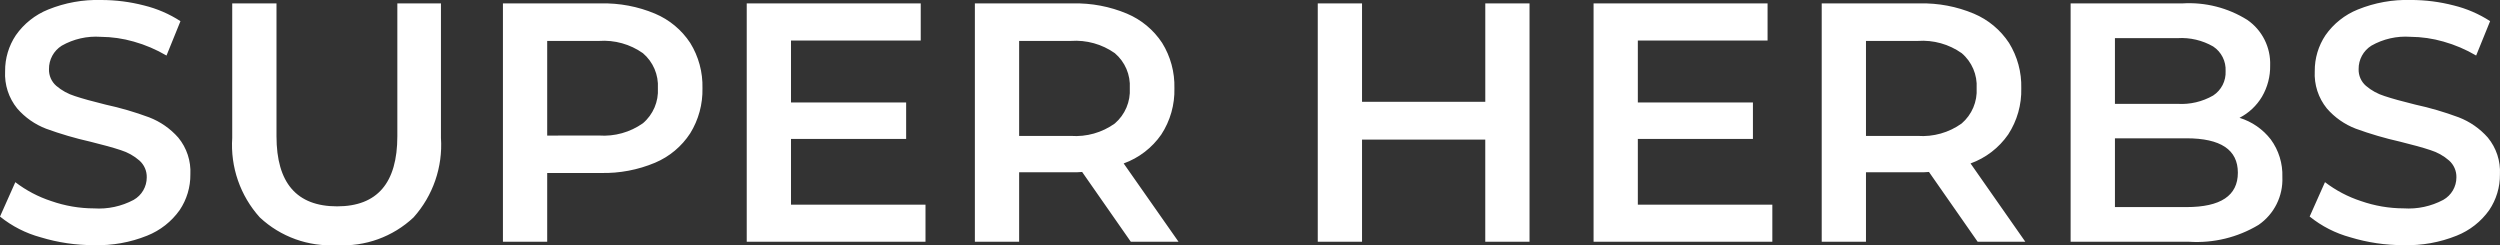
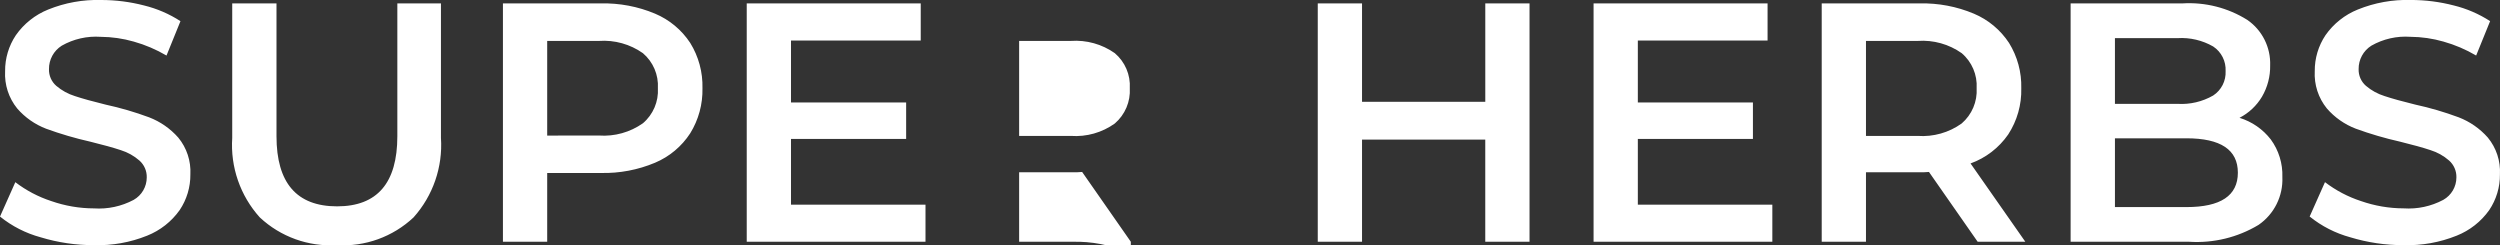
<svg xmlns="http://www.w3.org/2000/svg" version="1.0" id="Layer_1" x="0px" y="0px" viewBox="0 0 190.892 18.72" style="enable-background:new 0 0 190.892 18.72;" xml:space="preserve">
  <rect x="0" y="0" width="190.892" height="18.72" fill="#333333" stroke="none" />
  <style type="text/css"> .st0{fill:#FFFFFF;} </style>
-   <path id="Path_3200" class="st0" d="M7.176,18.72c-1.379,0.003-2.75-0.199-4.069-0.6C1.973,17.813,0.915,17.273,0,16.536l1.17-2.626 c0.826,0.632,1.754,1.12,2.743,1.443c1.049,0.367,2.152,0.556,3.263,0.559c1.051,0.07,2.1-0.155,3.029-0.65 c0.619-0.35,1.001-1.005,1-1.716c0.013-0.49-0.191-0.961-0.558-1.286c-0.412-0.36-0.895-0.63-1.417-0.793 c-0.572-0.191-1.352-0.407-2.34-0.65C5.748,10.56,4.623,10.23,3.523,9.829C2.67,9.503,1.911,8.972,1.313,8.282 C0.663,7.48,0.334,6.465,0.39,5.434C0.381,4.458,0.667,3.502,1.209,2.691c0.616-0.88,1.474-1.562,2.47-1.963 C4.962,0.208,6.338-0.04,7.722,0c1.105-0.001,2.206,0.139,3.276,0.416c0.988,0.241,1.929,0.647,2.782,1.2l-1.066,2.626 c-0.784-0.462-1.624-0.82-2.5-1.066C9.394,2.94,8.545,2.818,7.692,2.812C6.655,2.739,5.619,2.974,4.715,3.488 C4.099,3.875,3.73,4.555,3.74,5.282C3.726,5.769,3.931,6.237,4.299,6.556c0.415,0.353,0.897,0.618,1.417,0.78 c0.572,0.191,1.352,0.407,2.34,0.65c1.133,0.246,2.247,0.571,3.334,0.974c0.855,0.33,1.617,0.86,2.223,1.547 c0.648,0.788,0.977,1.789,0.923,2.808c0.01,0.972-0.276,1.924-0.819,2.73c-0.622,0.876-1.485,1.553-2.483,1.95 C9.946,18.513,8.564,18.76,7.176,18.72z M25.714,18.72c-2.166,0.129-4.291-0.637-5.876-2.119c-1.494-1.656-2.254-3.846-2.106-6.071 V0.26h3.38V10.4c0,3.571,1.543,5.356,4.628,5.356c3.067,0,4.6-1.785,4.6-5.356V0.26h3.33v10.27c0.148,2.223-0.607,4.412-2.093,6.071 C29.998,18.084,27.877,18.851,25.714,18.72z M45.89,0.26c1.413-0.032,2.817,0.234,4.121,0.78c1.099,0.461,2.036,1.24,2.691,2.236 c0.642,1.037,0.968,2.239,0.936,3.458c0.028,1.215-0.297,2.412-0.936,3.445c-0.651,1.002-1.589,1.786-2.691,2.249 c-1.304,0.546-2.708,0.812-4.121,0.78h-4.108v5.252h-3.38V0.26H45.89z M45.734,10.348c1.193,0.084,2.379-0.247,3.356-0.936 c0.781-0.663,1.204-1.655,1.144-2.678c0.059-1.021-0.364-2.011-1.144-2.674c-0.977-0.689-2.162-1.019-3.354-0.936h-3.954v7.228 L45.734,10.348z M70.668,15.626v2.834h-13.65V0.26h13.286v2.834h-9.906v4.732h8.792v2.782h-8.792v5.018L70.668,15.626z M86.346,18.46l-3.718-5.33c-0.233,0.02-0.466,0.029-0.7,0.026h-4.11v5.304h-3.38V0.26h7.488c1.413-0.032,2.817,0.234,4.121,0.78 c1.099,0.461,2.036,1.24,2.691,2.236c0.642,1.037,0.968,2.239,0.936,3.458c0.034,1.253-0.315,2.486-1,3.536 c-0.705,1.017-1.71,1.79-2.874,2.21l4.19,5.98H86.346z M86.268,6.734c0.059-1.021-0.364-2.011-1.144-2.674 c-0.977-0.689-2.162-1.019-3.354-0.936h-3.952v7.254h3.952c1.194,0.084,2.381-0.252,3.354-0.949 C85.905,8.758,86.328,7.762,86.268,6.734z M116.79,0.26v18.2h-3.38v-7.8H104v7.8h-3.38V0.26H104v7.514h9.412V0.26H116.79z M135.33,15.626v2.834h-13.65V0.26h13.286v2.834h-9.906v4.732h8.788v2.782h-8.788v5.018L135.33,15.626z M151.008,18.46l-3.718-5.33 c-0.233,0.02-0.466,0.029-0.7,0.026h-4.11v5.304h-3.38V0.26h7.49c1.413-0.032,2.817,0.234,4.121,0.78 c1.099,0.461,2.036,1.24,2.691,2.236c0.642,1.037,0.968,2.239,0.936,3.458c0.034,1.253-0.315,2.486-1,3.536 c-0.705,1.017-1.709,1.79-2.873,2.21l4.183,5.98H151.008z M150.93,6.734c0.06-1.021-0.362-2.011-1.14-2.674 c-0.977-0.689-2.162-1.019-3.354-0.936h-3.956v7.254h3.952c1.194,0.084,2.381-0.252,3.354-0.949 C150.567,8.758,150.99,7.762,150.93,6.734z M171.002,8.996c0.947,0.291,1.781,0.867,2.388,1.651c0.609,0.831,0.92,1.843,0.884,2.873 c0.064,1.45-0.624,2.831-1.82,3.653c-1.595,0.958-3.444,1.407-5.3,1.287h-9.048V0.26h8.528c1.746-0.109,3.483,0.332,4.966,1.261 c1.134,0.785,1.79,2.093,1.742,3.471c0.016,0.84-0.2,1.667-0.624,2.392C172.308,8.071,171.714,8.63,171.002,8.996z M161.49,2.912 V7.93h4.784c0.948,0.058,1.893-0.164,2.717-0.637c0.624-0.407,0.985-1.115,0.949-1.859c0.04-0.752-0.321-1.47-0.949-1.885 c-0.824-0.473-1.769-0.695-2.717-0.637L161.49,2.912z M166.95,15.812c2.617,0,3.926-0.875,3.926-2.626s-1.31-2.626-3.93-2.626 h-5.456v5.252L166.95,15.812z M183.534,18.72c-1.379,0.003-2.75-0.199-4.069-0.6c-1.134-0.308-2.192-0.848-3.107-1.586l1.17-2.626 c0.826,0.632,1.754,1.12,2.743,1.443c1.049,0.367,2.152,0.556,3.263,0.559c1.051,0.07,2.1-0.155,3.029-0.65 c0.619-0.35,1.001-1.005,1-1.716c0.013-0.49-0.192-0.962-0.559-1.287c-0.412-0.36-0.895-0.63-1.417-0.793 c-0.572-0.191-1.352-0.407-2.34-0.65c-1.142-0.257-2.267-0.587-3.367-0.988c-0.853-0.326-1.612-0.857-2.21-1.547 c-0.65-0.802-0.979-1.816-0.923-2.847c-0.009-0.976,0.277-1.932,0.819-2.743c0.616-0.88,1.474-1.562,2.47-1.963 c1.283-0.52,2.659-0.768,4.043-0.728c1.105-0.001,2.206,0.139,3.276,0.416c0.988,0.241,1.929,0.647,2.782,1.2l-1.066,2.626 c-0.784-0.462-1.624-0.82-2.5-1.066c-0.82-0.236-1.669-0.358-2.522-0.364c-1.037-0.073-2.073,0.162-2.977,0.676 c-0.616,0.387-0.985,1.067-0.975,1.794c-0.014,0.487,0.191,0.955,0.559,1.274c0.415,0.353,0.897,0.618,1.417,0.78 c0.572,0.191,1.352,0.407,2.34,0.65c1.131,0.246,2.243,0.572,3.328,0.975c0.855,0.33,1.617,0.86,2.223,1.547 c0.648,0.788,0.977,1.789,0.923,2.808c0.01,0.972-0.276,1.924-0.819,2.73c-0.621,0.874-1.482,1.551-2.478,1.948 C186.302,18.511,184.922,18.759,183.534,18.72z" />
+   <path id="Path_3200" class="st0" d="M7.176,18.72c-1.379,0.003-2.75-0.199-4.069-0.6C1.973,17.813,0.915,17.273,0,16.536l1.17-2.626 c0.826,0.632,1.754,1.12,2.743,1.443c1.049,0.367,2.152,0.556,3.263,0.559c1.051,0.07,2.1-0.155,3.029-0.65 c0.619-0.35,1.001-1.005,1-1.716c0.013-0.49-0.191-0.961-0.558-1.286c-0.412-0.36-0.895-0.63-1.417-0.793 c-0.572-0.191-1.352-0.407-2.34-0.65C5.748,10.56,4.623,10.23,3.523,9.829C2.67,9.503,1.911,8.972,1.313,8.282 C0.663,7.48,0.334,6.465,0.39,5.434C0.381,4.458,0.667,3.502,1.209,2.691c0.616-0.88,1.474-1.562,2.47-1.963 C4.962,0.208,6.338-0.04,7.722,0c1.105-0.001,2.206,0.139,3.276,0.416c0.988,0.241,1.929,0.647,2.782,1.2l-1.066,2.626 c-0.784-0.462-1.624-0.82-2.5-1.066C9.394,2.94,8.545,2.818,7.692,2.812C6.655,2.739,5.619,2.974,4.715,3.488 C4.099,3.875,3.73,4.555,3.74,5.282C3.726,5.769,3.931,6.237,4.299,6.556c0.415,0.353,0.897,0.618,1.417,0.78 c0.572,0.191,1.352,0.407,2.34,0.65c1.133,0.246,2.247,0.571,3.334,0.974c0.855,0.33,1.617,0.86,2.223,1.547 c0.648,0.788,0.977,1.789,0.923,2.808c0.01,0.972-0.276,1.924-0.819,2.73c-0.622,0.876-1.485,1.553-2.483,1.95 C9.946,18.513,8.564,18.76,7.176,18.72z M25.714,18.72c-2.166,0.129-4.291-0.637-5.876-2.119c-1.494-1.656-2.254-3.846-2.106-6.071 V0.26h3.38V10.4c0,3.571,1.543,5.356,4.628,5.356c3.067,0,4.6-1.785,4.6-5.356V0.26h3.33v10.27c0.148,2.223-0.607,4.412-2.093,6.071 C29.998,18.084,27.877,18.851,25.714,18.72z M45.89,0.26c1.413-0.032,2.817,0.234,4.121,0.78c1.099,0.461,2.036,1.24,2.691,2.236 c0.642,1.037,0.968,2.239,0.936,3.458c0.028,1.215-0.297,2.412-0.936,3.445c-0.651,1.002-1.589,1.786-2.691,2.249 c-1.304,0.546-2.708,0.812-4.121,0.78h-4.108v5.252h-3.38V0.26H45.89z M45.734,10.348c1.193,0.084,2.379-0.247,3.356-0.936 c0.781-0.663,1.204-1.655,1.144-2.678c0.059-1.021-0.364-2.011-1.144-2.674c-0.977-0.689-2.162-1.019-3.354-0.936h-3.954v7.228 L45.734,10.348z M70.668,15.626v2.834h-13.65V0.26h13.286v2.834h-9.906v4.732h8.792v2.782h-8.792v5.018L70.668,15.626z M86.346,18.46l-3.718-5.33c-0.233,0.02-0.466,0.029-0.7,0.026h-4.11v5.304h-3.38h7.488c1.413-0.032,2.817,0.234,4.121,0.78 c1.099,0.461,2.036,1.24,2.691,2.236c0.642,1.037,0.968,2.239,0.936,3.458c0.034,1.253-0.315,2.486-1,3.536 c-0.705,1.017-1.71,1.79-2.874,2.21l4.19,5.98H86.346z M86.268,6.734c0.059-1.021-0.364-2.011-1.144-2.674 c-0.977-0.689-2.162-1.019-3.354-0.936h-3.952v7.254h3.952c1.194,0.084,2.381-0.252,3.354-0.949 C85.905,8.758,86.328,7.762,86.268,6.734z M116.79,0.26v18.2h-3.38v-7.8H104v7.8h-3.38V0.26H104v7.514h9.412V0.26H116.79z M135.33,15.626v2.834h-13.65V0.26h13.286v2.834h-9.906v4.732h8.788v2.782h-8.788v5.018L135.33,15.626z M151.008,18.46l-3.718-5.33 c-0.233,0.02-0.466,0.029-0.7,0.026h-4.11v5.304h-3.38V0.26h7.49c1.413-0.032,2.817,0.234,4.121,0.78 c1.099,0.461,2.036,1.24,2.691,2.236c0.642,1.037,0.968,2.239,0.936,3.458c0.034,1.253-0.315,2.486-1,3.536 c-0.705,1.017-1.709,1.79-2.873,2.21l4.183,5.98H151.008z M150.93,6.734c0.06-1.021-0.362-2.011-1.14-2.674 c-0.977-0.689-2.162-1.019-3.354-0.936h-3.956v7.254h3.952c1.194,0.084,2.381-0.252,3.354-0.949 C150.567,8.758,150.99,7.762,150.93,6.734z M171.002,8.996c0.947,0.291,1.781,0.867,2.388,1.651c0.609,0.831,0.92,1.843,0.884,2.873 c0.064,1.45-0.624,2.831-1.82,3.653c-1.595,0.958-3.444,1.407-5.3,1.287h-9.048V0.26h8.528c1.746-0.109,3.483,0.332,4.966,1.261 c1.134,0.785,1.79,2.093,1.742,3.471c0.016,0.84-0.2,1.667-0.624,2.392C172.308,8.071,171.714,8.63,171.002,8.996z M161.49,2.912 V7.93h4.784c0.948,0.058,1.893-0.164,2.717-0.637c0.624-0.407,0.985-1.115,0.949-1.859c0.04-0.752-0.321-1.47-0.949-1.885 c-0.824-0.473-1.769-0.695-2.717-0.637L161.49,2.912z M166.95,15.812c2.617,0,3.926-0.875,3.926-2.626s-1.31-2.626-3.93-2.626 h-5.456v5.252L166.95,15.812z M183.534,18.72c-1.379,0.003-2.75-0.199-4.069-0.6c-1.134-0.308-2.192-0.848-3.107-1.586l1.17-2.626 c0.826,0.632,1.754,1.12,2.743,1.443c1.049,0.367,2.152,0.556,3.263,0.559c1.051,0.07,2.1-0.155,3.029-0.65 c0.619-0.35,1.001-1.005,1-1.716c0.013-0.49-0.192-0.962-0.559-1.287c-0.412-0.36-0.895-0.63-1.417-0.793 c-0.572-0.191-1.352-0.407-2.34-0.65c-1.142-0.257-2.267-0.587-3.367-0.988c-0.853-0.326-1.612-0.857-2.21-1.547 c-0.65-0.802-0.979-1.816-0.923-2.847c-0.009-0.976,0.277-1.932,0.819-2.743c0.616-0.88,1.474-1.562,2.47-1.963 c1.283-0.52,2.659-0.768,4.043-0.728c1.105-0.001,2.206,0.139,3.276,0.416c0.988,0.241,1.929,0.647,2.782,1.2l-1.066,2.626 c-0.784-0.462-1.624-0.82-2.5-1.066c-0.82-0.236-1.669-0.358-2.522-0.364c-1.037-0.073-2.073,0.162-2.977,0.676 c-0.616,0.387-0.985,1.067-0.975,1.794c-0.014,0.487,0.191,0.955,0.559,1.274c0.415,0.353,0.897,0.618,1.417,0.78 c0.572,0.191,1.352,0.407,2.34,0.65c1.131,0.246,2.243,0.572,3.328,0.975c0.855,0.33,1.617,0.86,2.223,1.547 c0.648,0.788,0.977,1.789,0.923,2.808c0.01,0.972-0.276,1.924-0.819,2.73c-0.621,0.874-1.482,1.551-2.478,1.948 C186.302,18.511,184.922,18.759,183.534,18.72z" />
</svg>